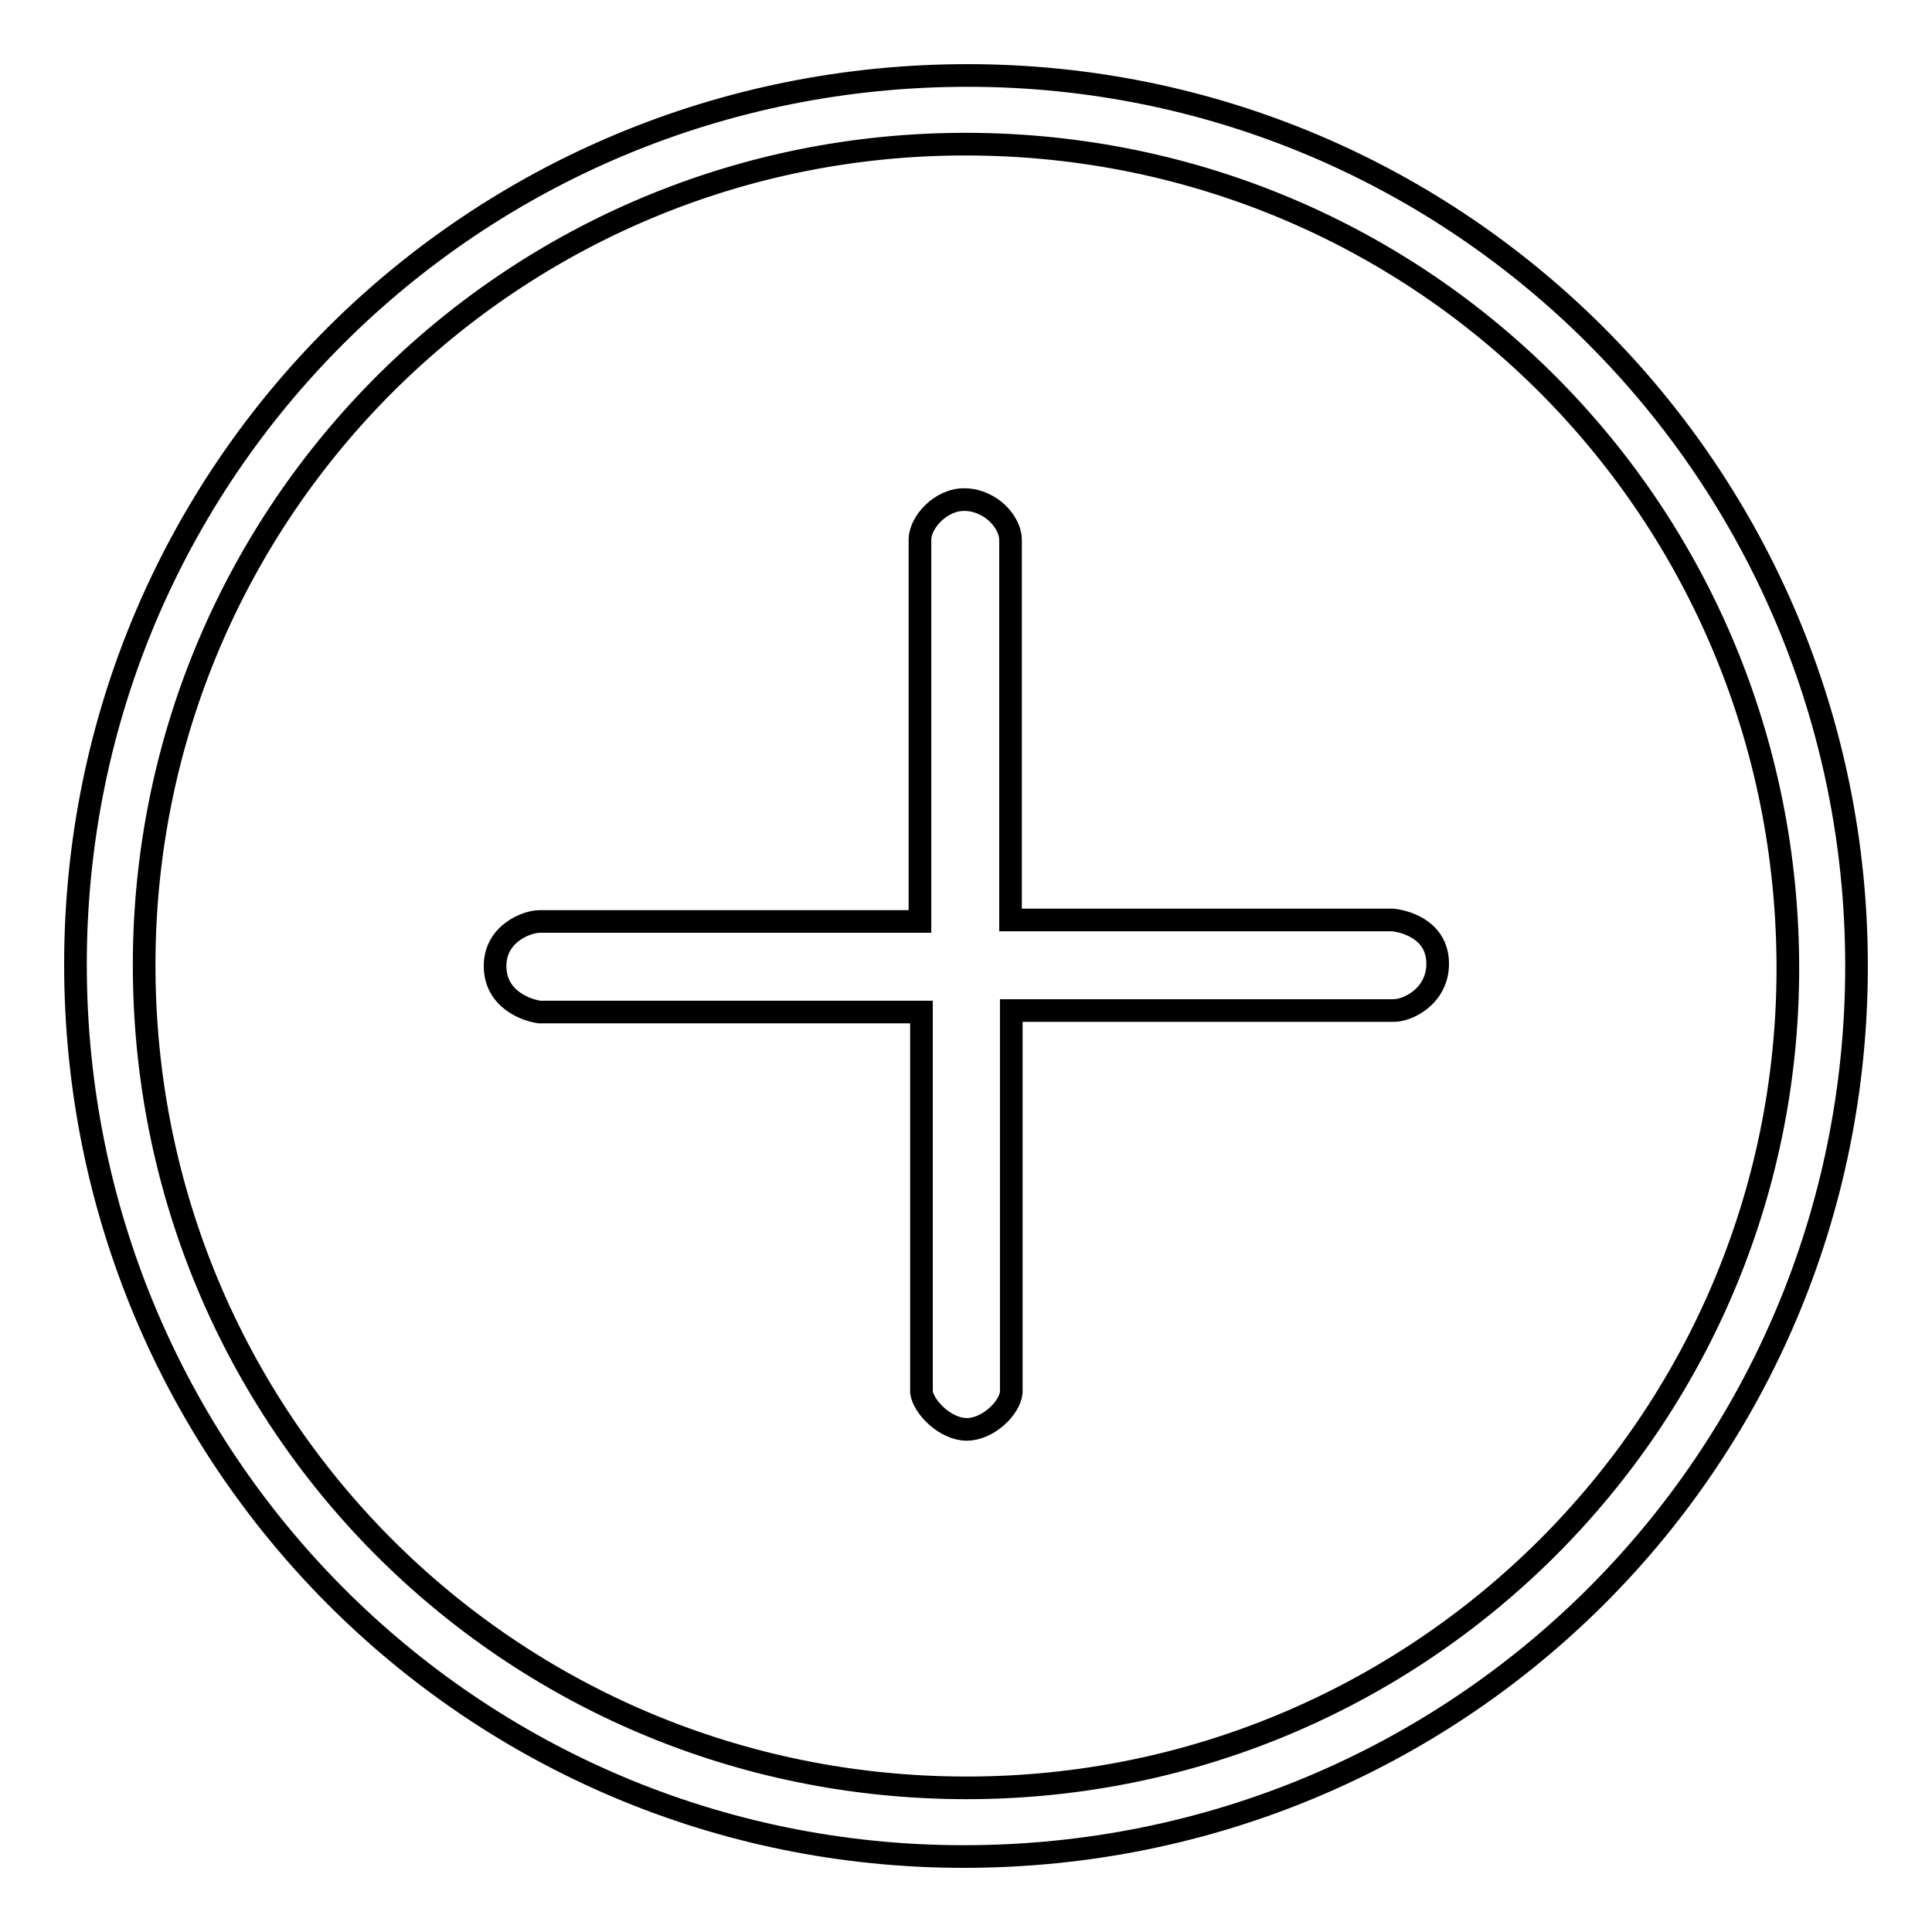
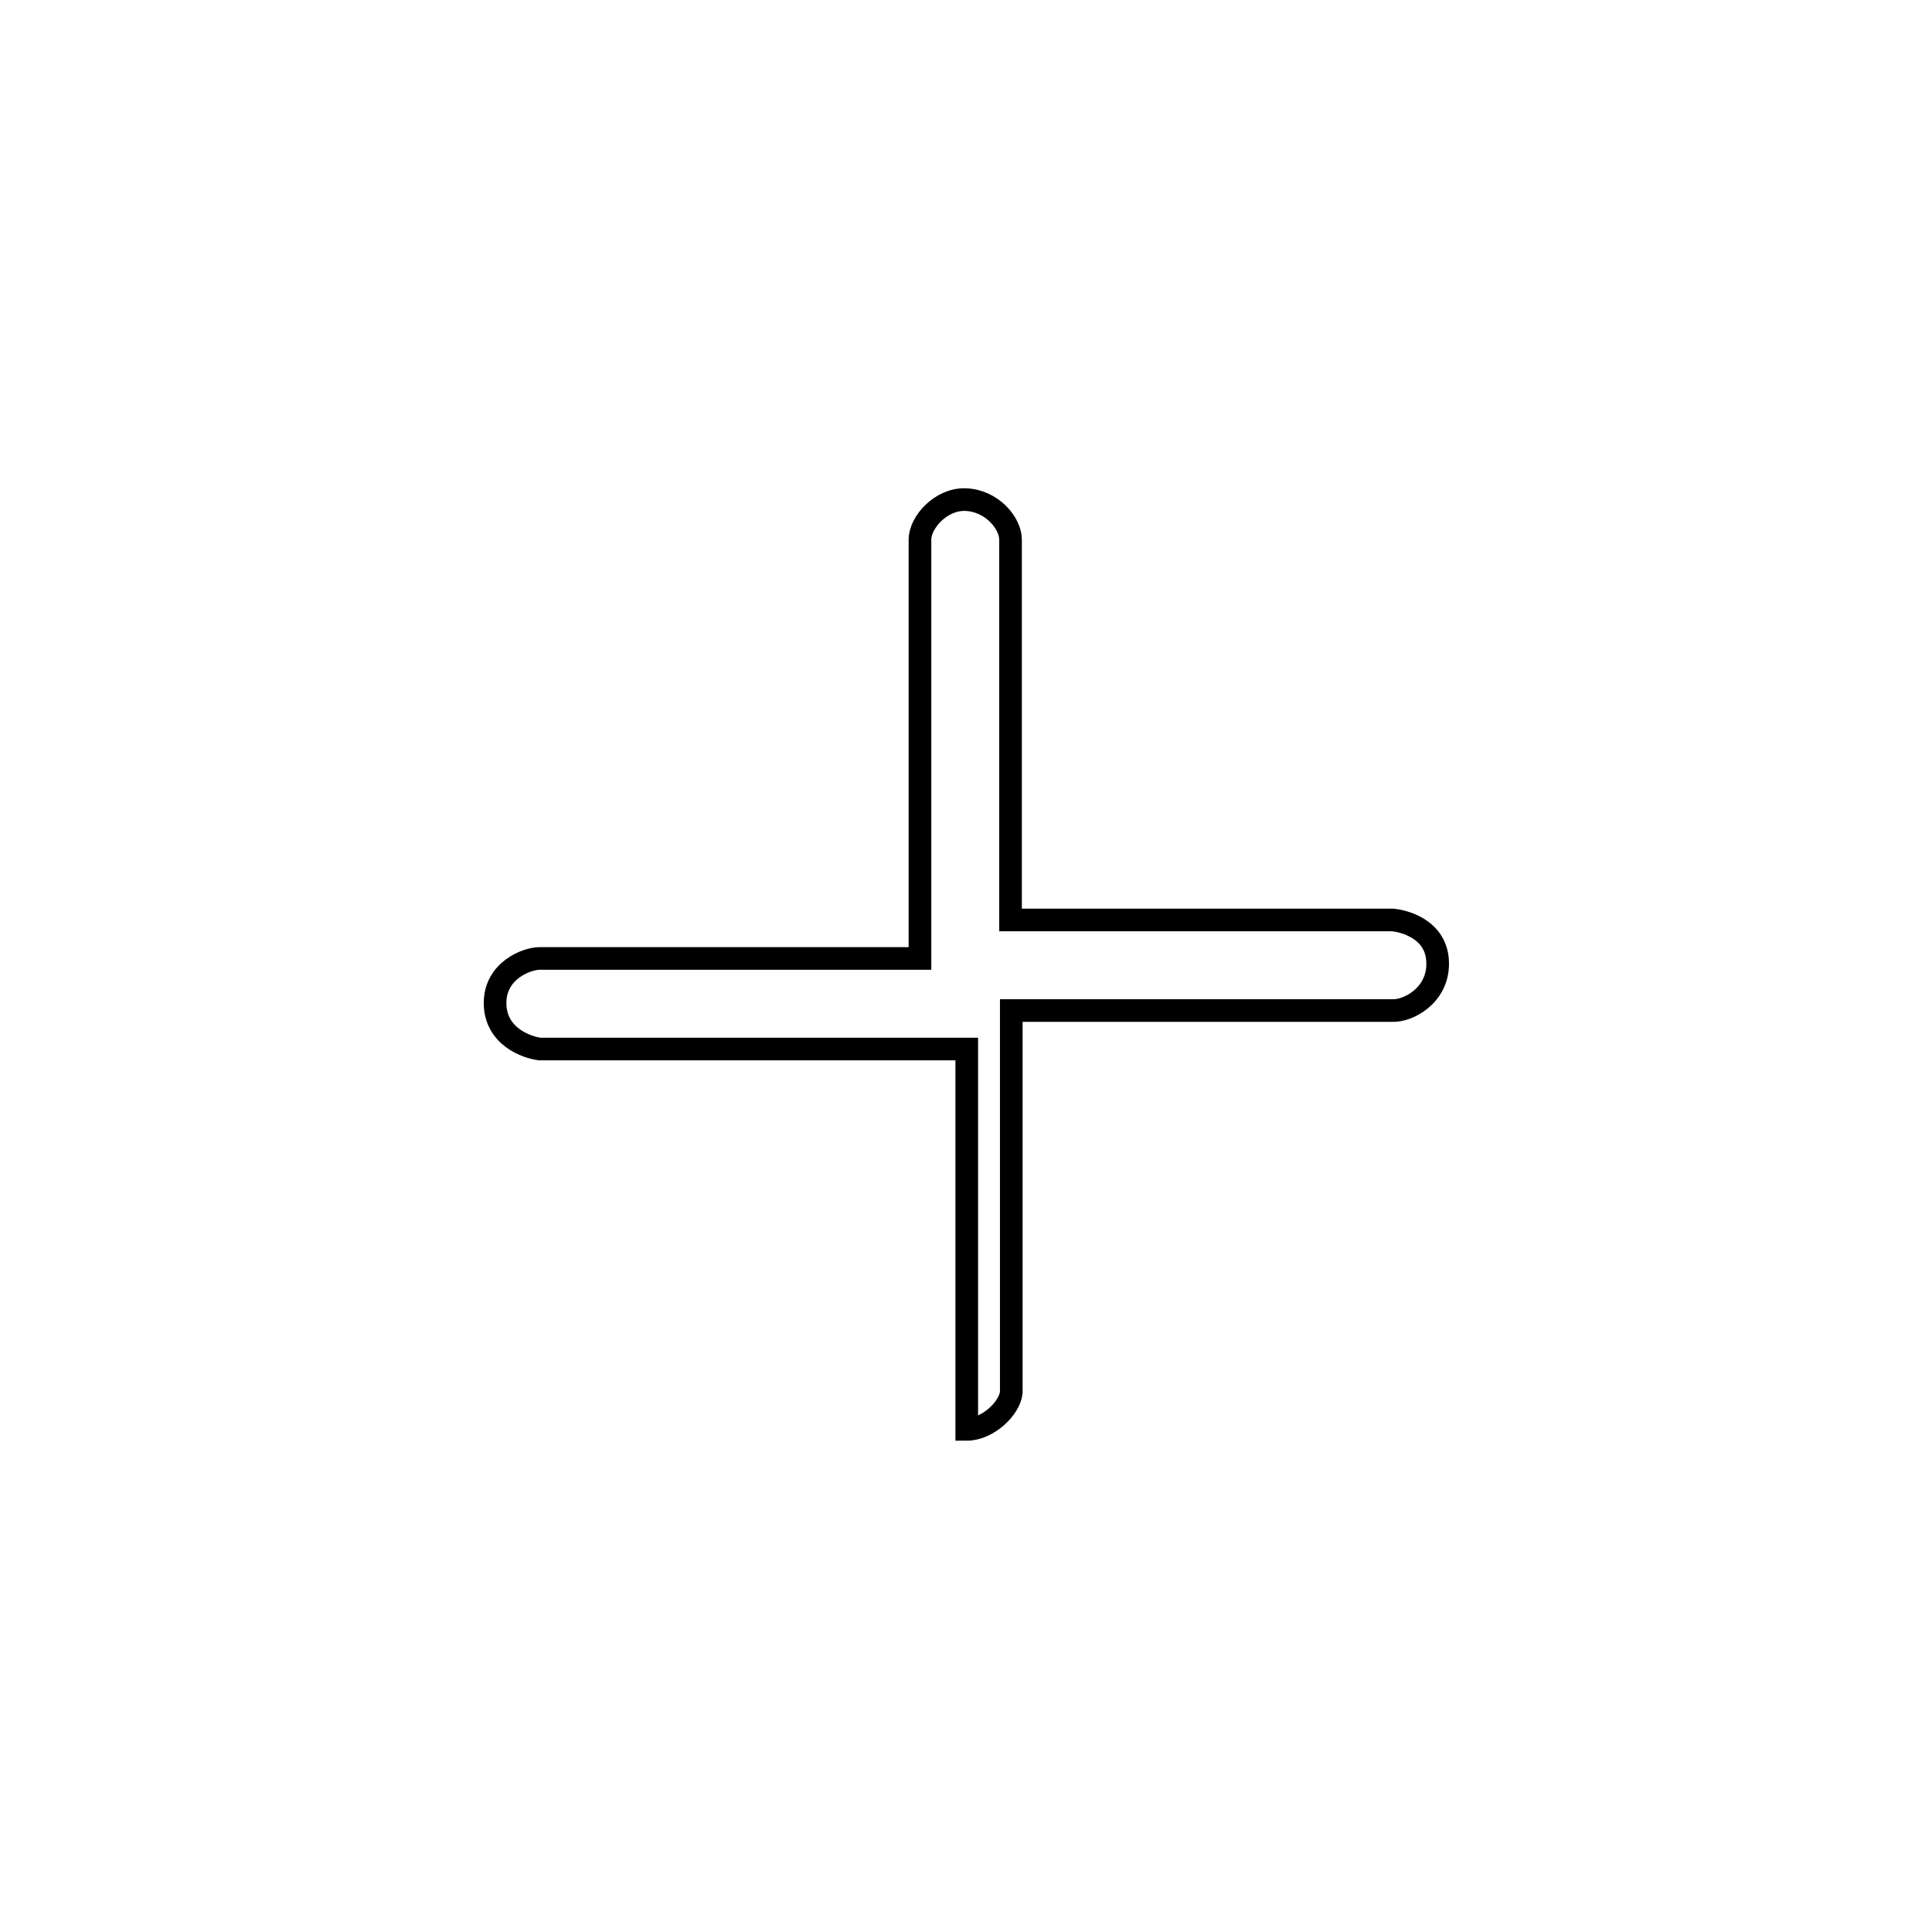
<svg xmlns="http://www.w3.org/2000/svg" version="1.1" x="0px" y="0px" viewBox="0 0 256 256" enable-background="new 0 0 256 256" xml:space="preserve">
  <g>
-     <path stroke-width="3" fill-opacity="0" stroke="#000000" d="M246,128c0,65.5-52.7,118-118.3,118C62.5,246,10,193.2,10,127.8C10,62.4,62.8,9.9,128.4,10 C193.4,10.1,246,62.8,246,128L246,128z M127.9,236.9c60.1,0.1,108.9-48.4,109-108.4C237,67.9,188.7,19.3,128.3,19.1 C68,18.9,19.2,67.5,19.1,127.7C19,188.2,67.5,236.8,127.9,236.9z" />
-     <path stroke-width="3" fill-opacity="0" stroke="#000000" d="M134,133.9v50.6c-0.2,2.1-3.1,4.9-5.9,4.9c-2.8,0-5.7-2.9-6-4.9v-50.4H71.5c-1.6-0.2-5.9-1.6-5.9-6.1 c0-4.3,4.2-5.9,5.9-5.9h50.4V71.5c0-2.3,2.8-5.4,6-5.3c3.5,0.1,6,3.1,6,5.3v50.4h50.6c1.3,0.1,6,1.1,6,5.8c0,4.3-4,6.3-6,6.2H134z" />
+     <path stroke-width="3" fill-opacity="0" stroke="#000000" d="M134,133.9v50.6c-0.2,2.1-3.1,4.9-5.9,4.9v-50.4H71.5c-1.6-0.2-5.9-1.6-5.9-6.1 c0-4.3,4.2-5.9,5.9-5.9h50.4V71.5c0-2.3,2.8-5.4,6-5.3c3.5,0.1,6,3.1,6,5.3v50.4h50.6c1.3,0.1,6,1.1,6,5.8c0,4.3-4,6.3-6,6.2H134z" />
  </g>
</svg>